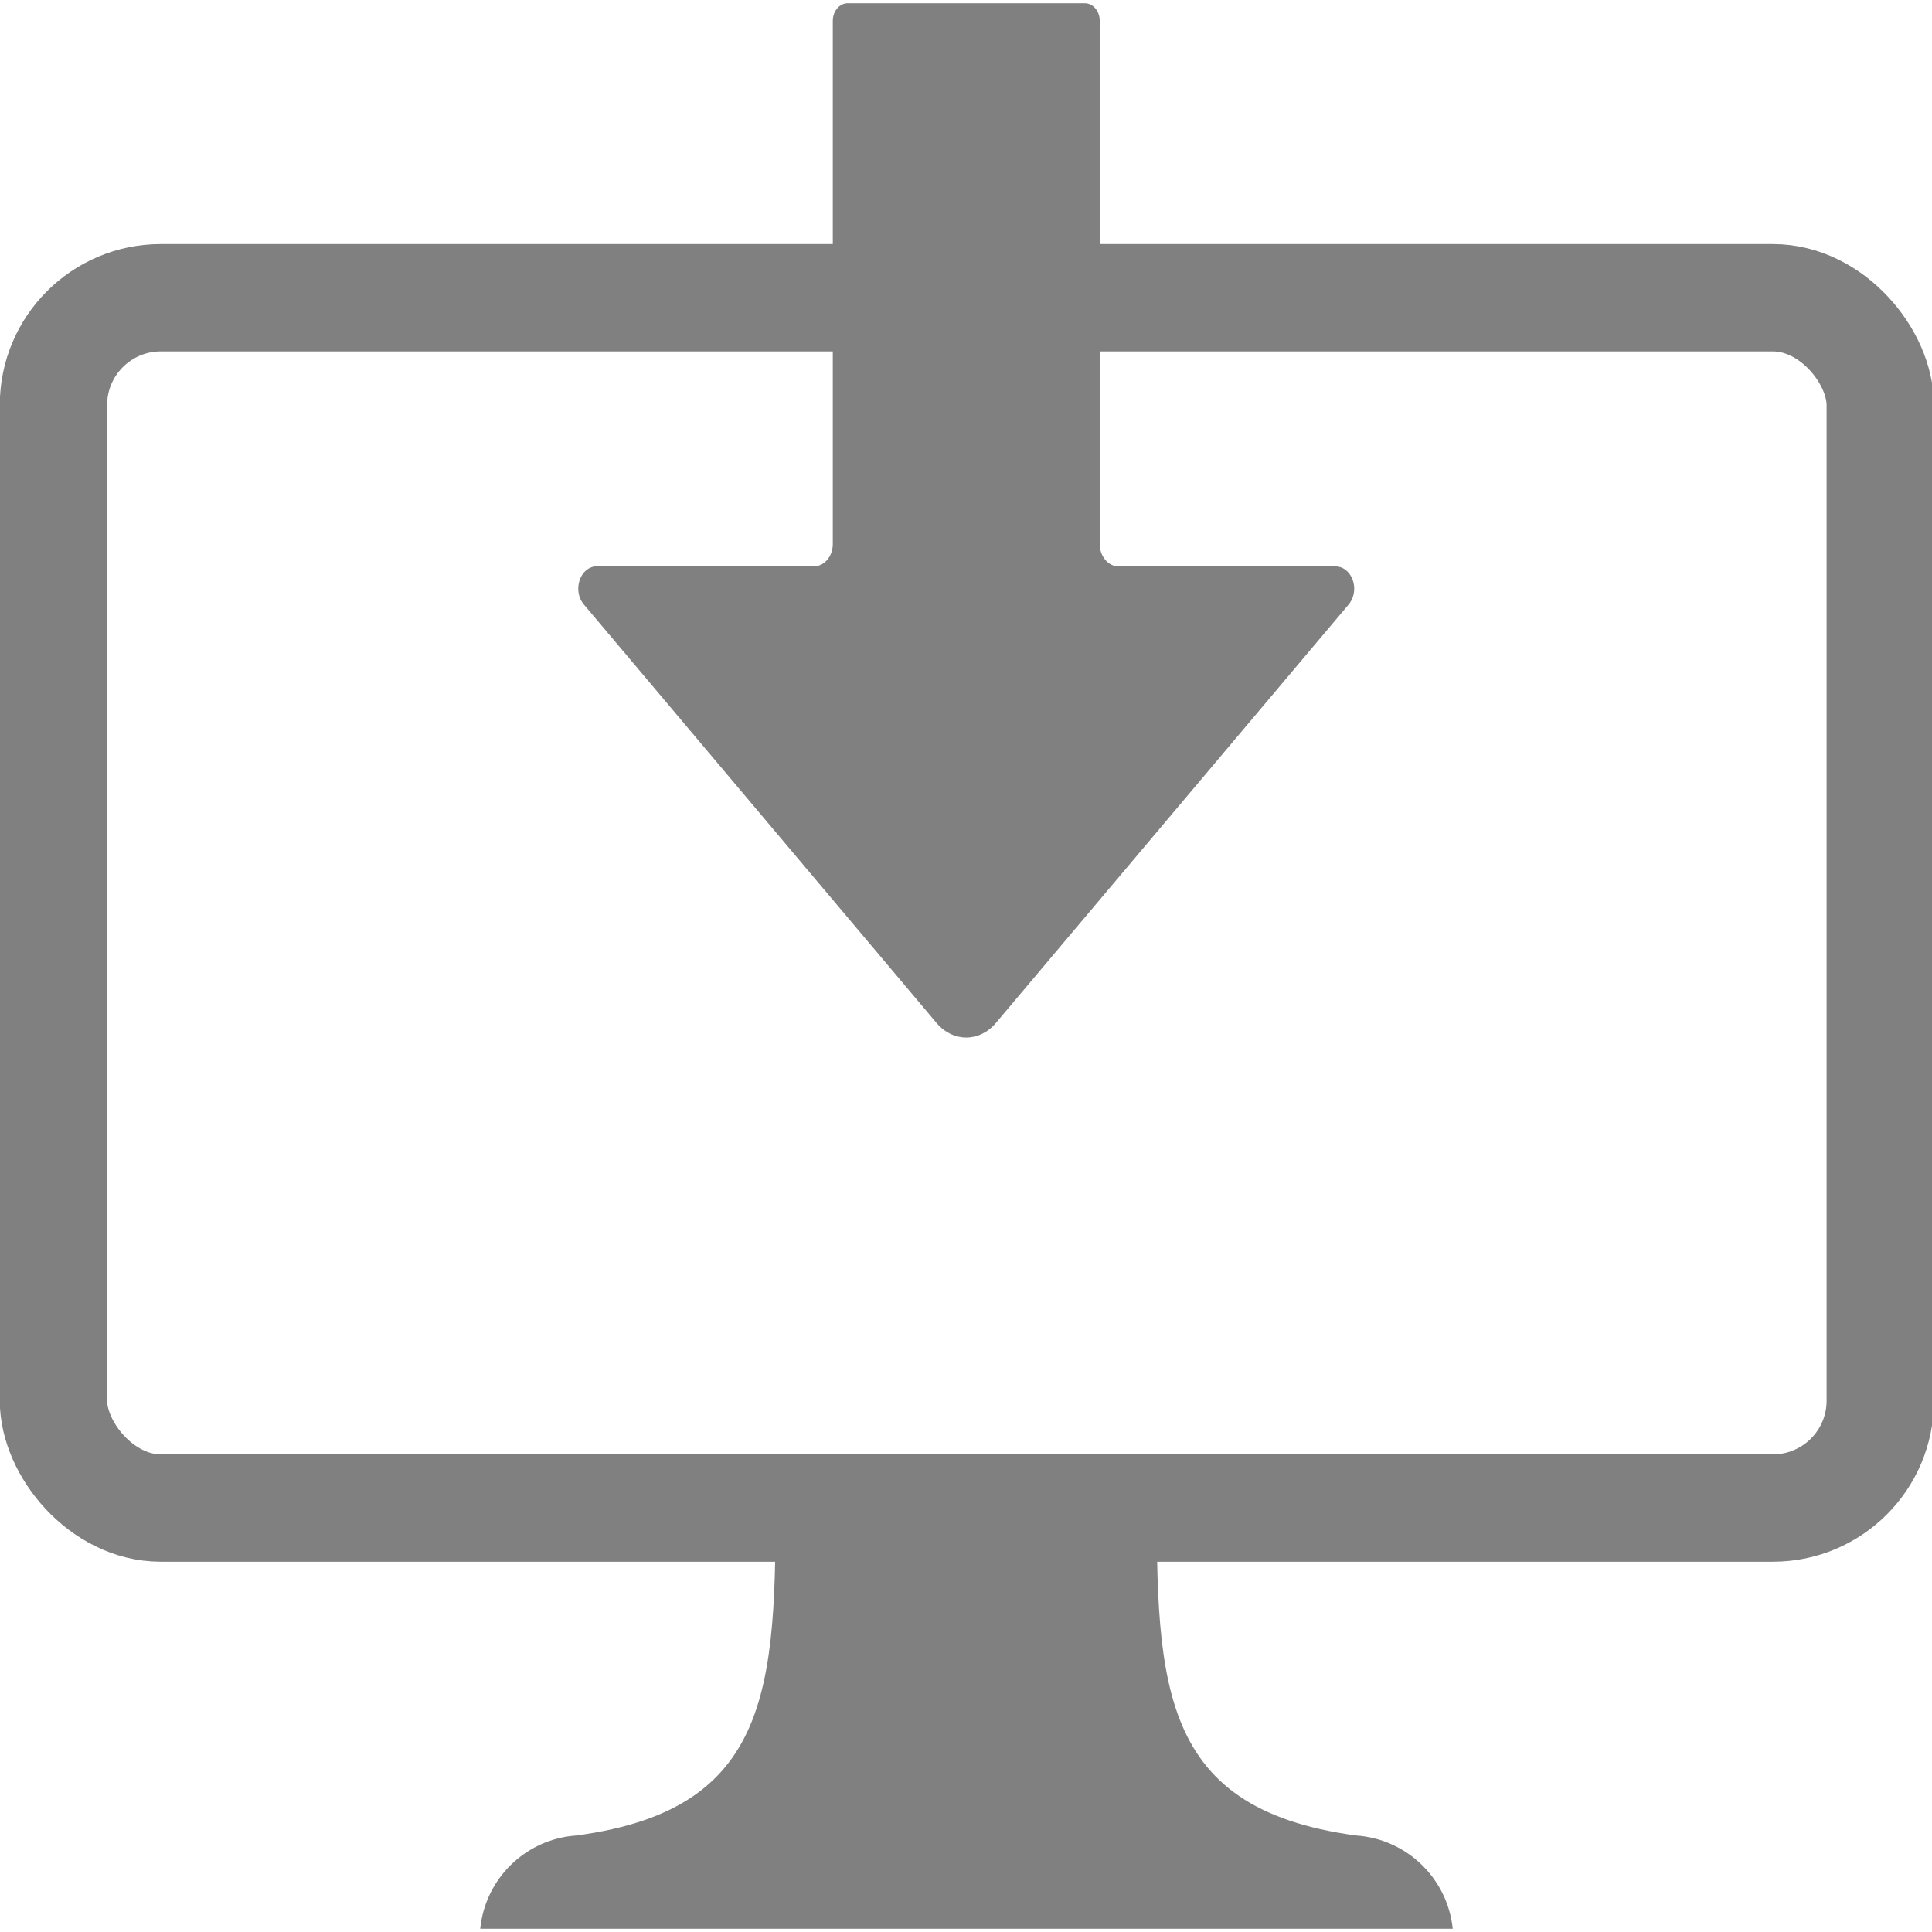
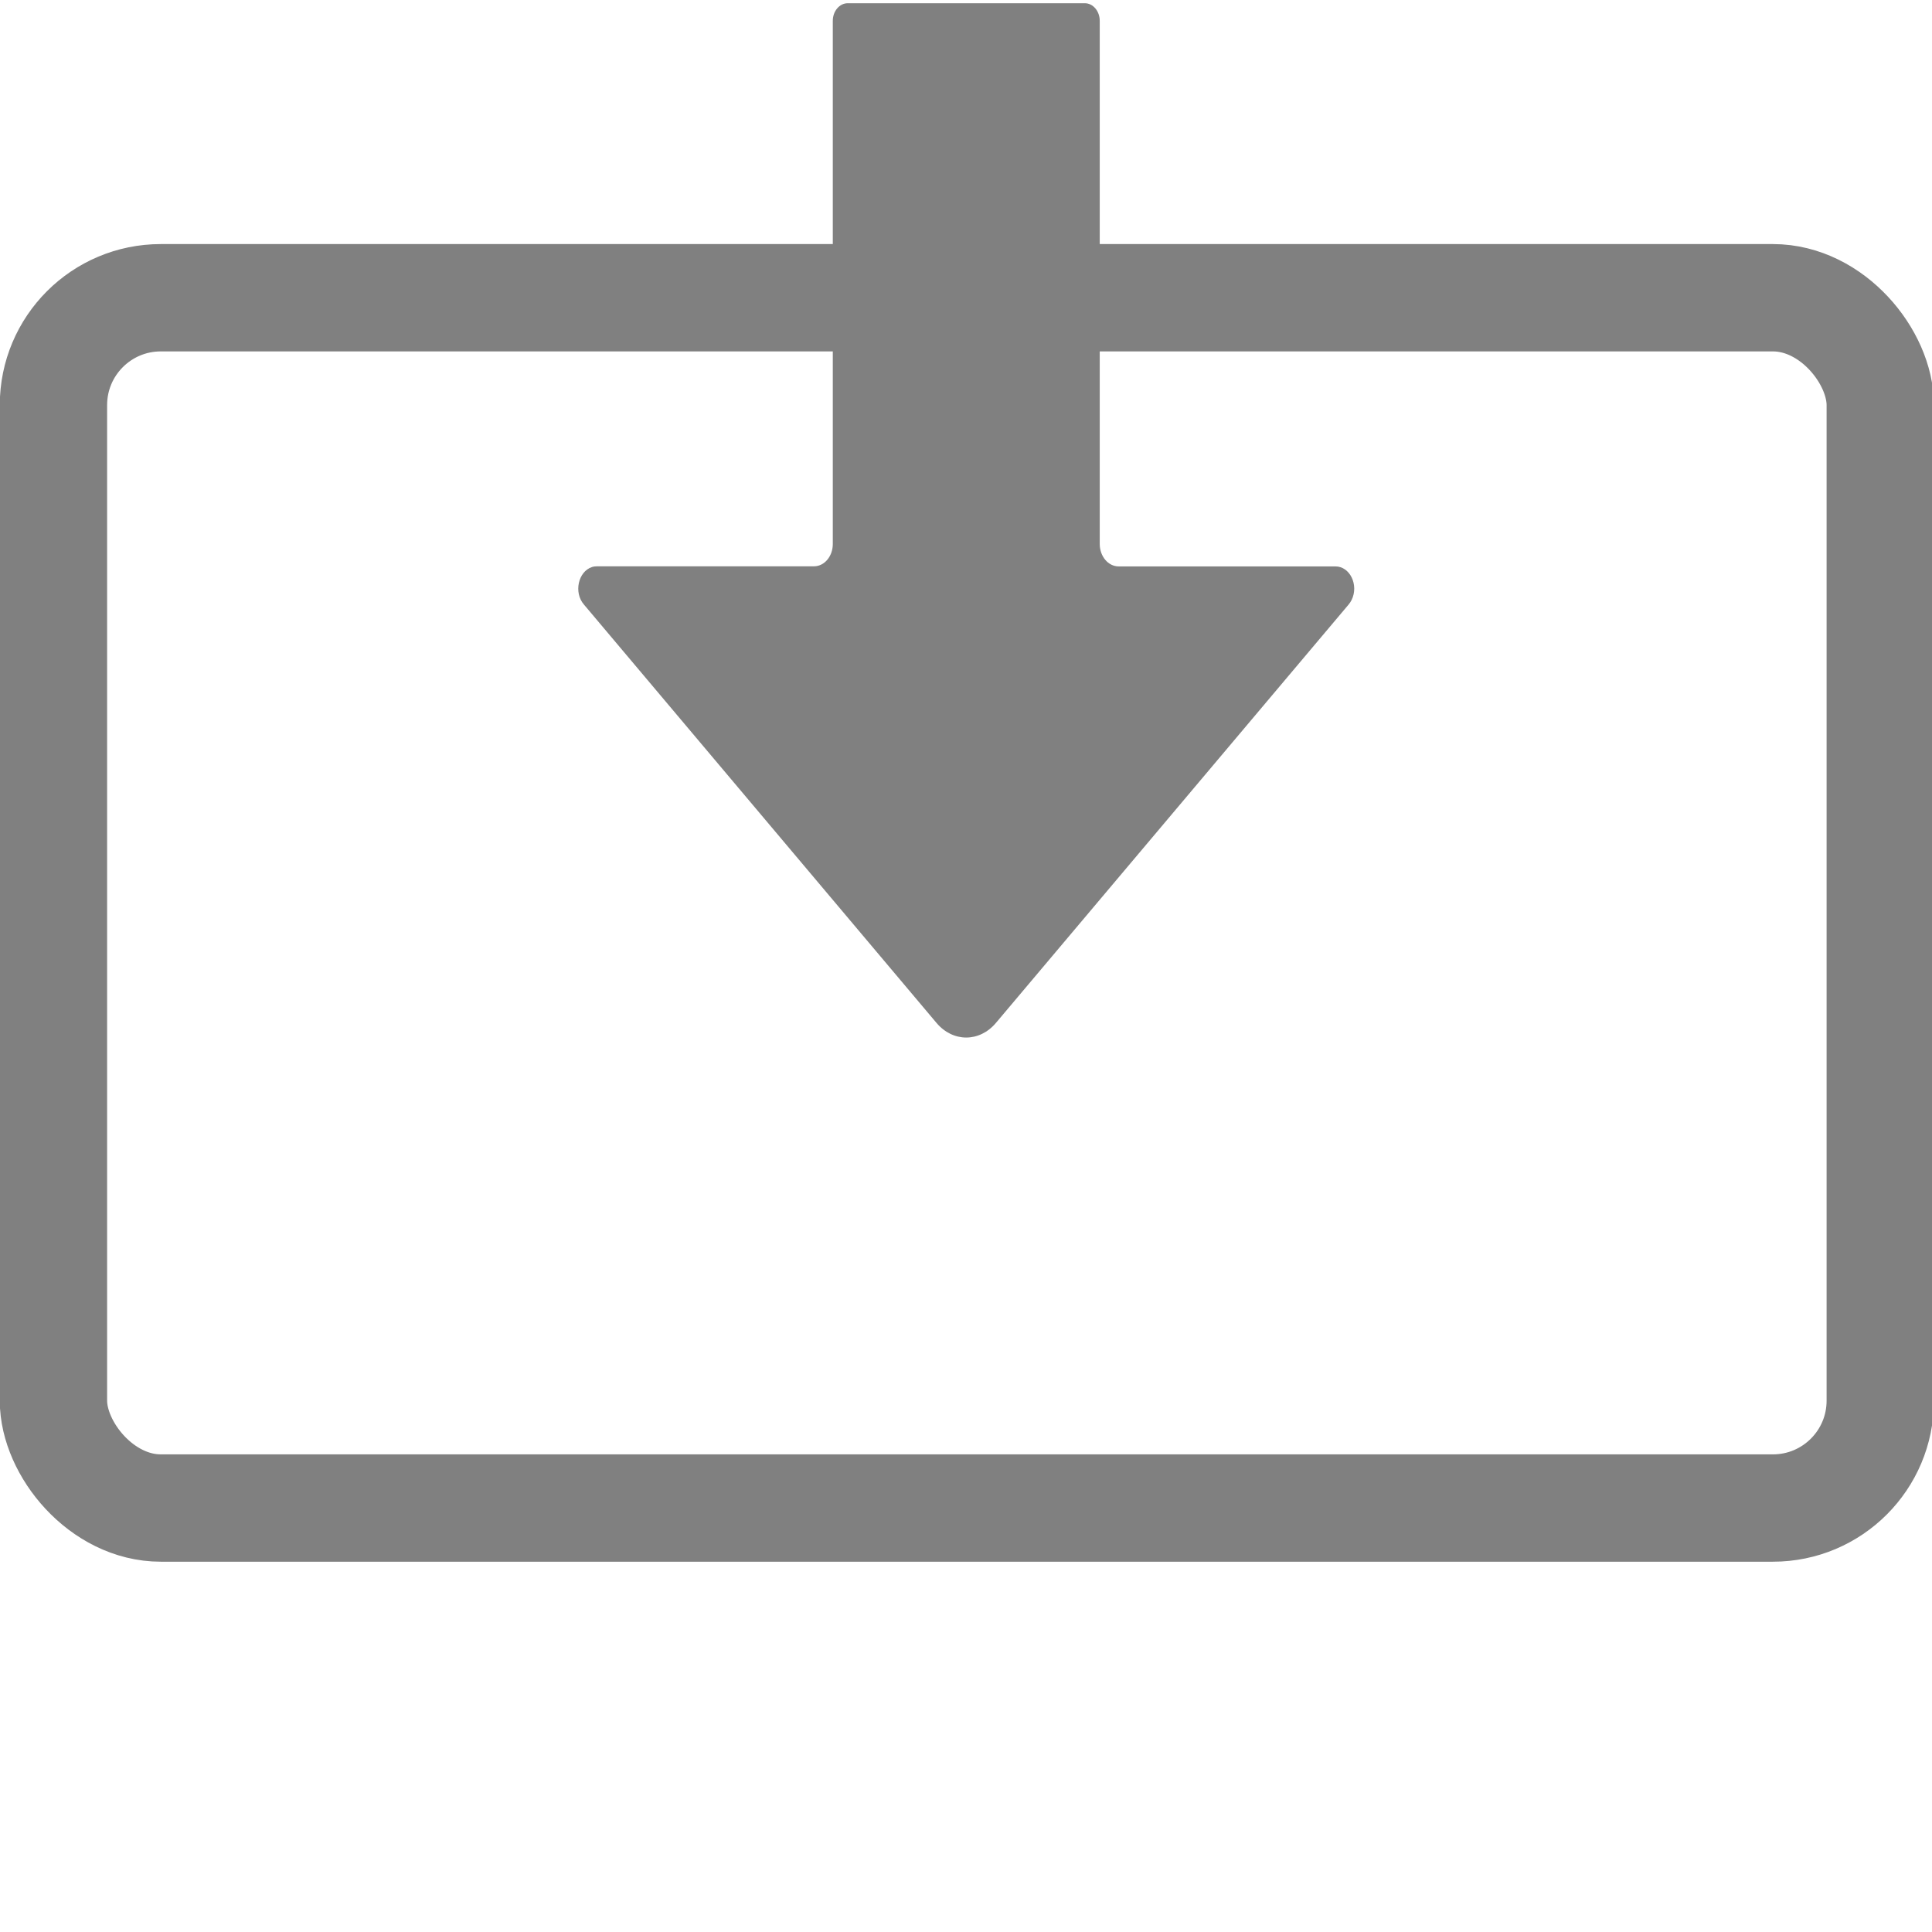
<svg xmlns="http://www.w3.org/2000/svg" viewBox="0 0 18 18">
  <rect x="0.498" y="2.774" width="17.02" height="11.276" style="fill: rgba(0, 0, 0, 0); stroke: #808080; fill-rule: evenodd;" rx="1" />
-   <path fill="#808080" d="M 12.636 17.101 C 10.736 16.846 10.77 15.626 10.779 13.649 L 7.224 13.649 C 7.233 15.626 7.265 16.849 5.368 17.101 C 4.898 17.134 4.521 17.501 4.474 17.97 L 13.535 17.97 C 13.486 17.5 13.107 17.134 12.636 17.101 Z" />
  <path fill="#808080" d="M 12.565 5.632 L 9.279 9.53 C 9.126 9.712 8.878 9.712 8.725 9.53 L 5.44 5.632 C 5.344 5.521 5.386 5.326 5.515 5.283 C 5.531 5.278 5.548 5.276 5.564 5.276 L 7.584 5.276 C 7.681 5.276 7.759 5.183 7.759 5.068 L 7.759 0.196 C 7.758 0.104 7.822 0.029 7.9 0.03 L 10.107 0.03 C 10.184 0.03 10.247 0.105 10.246 0.196 L 10.246 5.07 C 10.247 5.184 10.325 5.277 10.422 5.277 L 12.442 5.277 C 12.577 5.277 12.661 5.45 12.593 5.589 C 12.585 5.605 12.576 5.619 12.565 5.632 Z" style="" />
</svg>